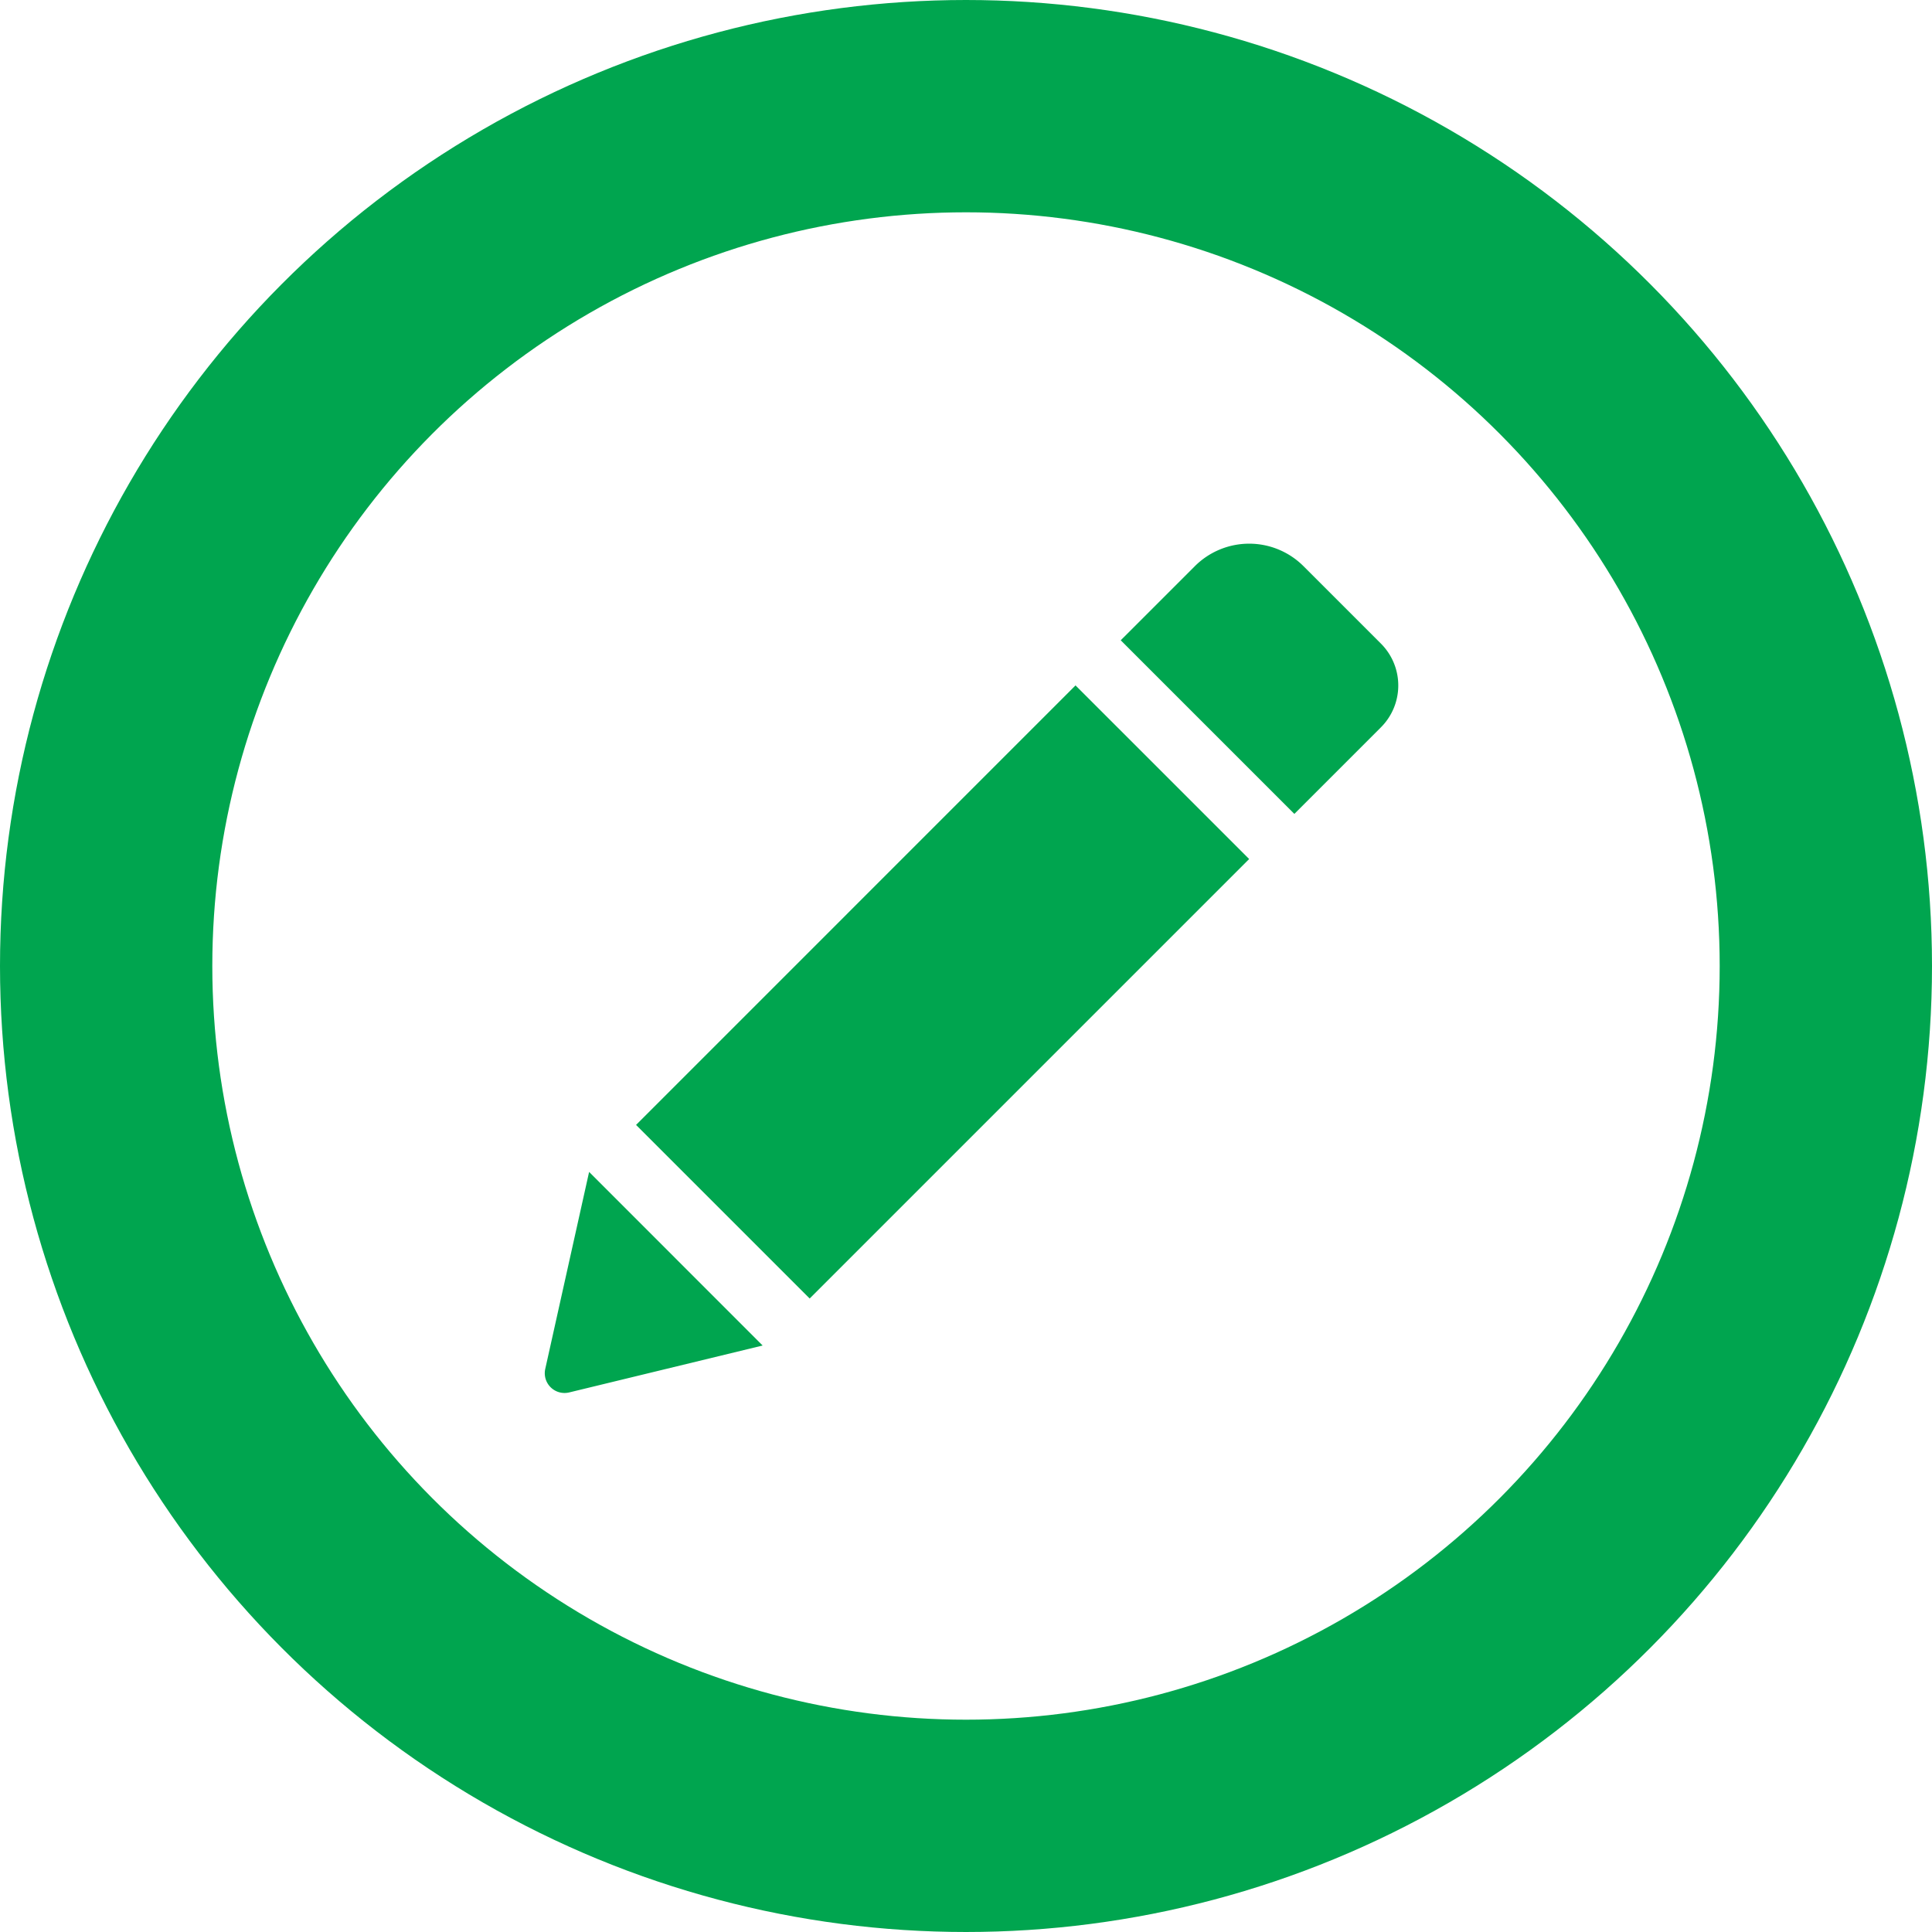
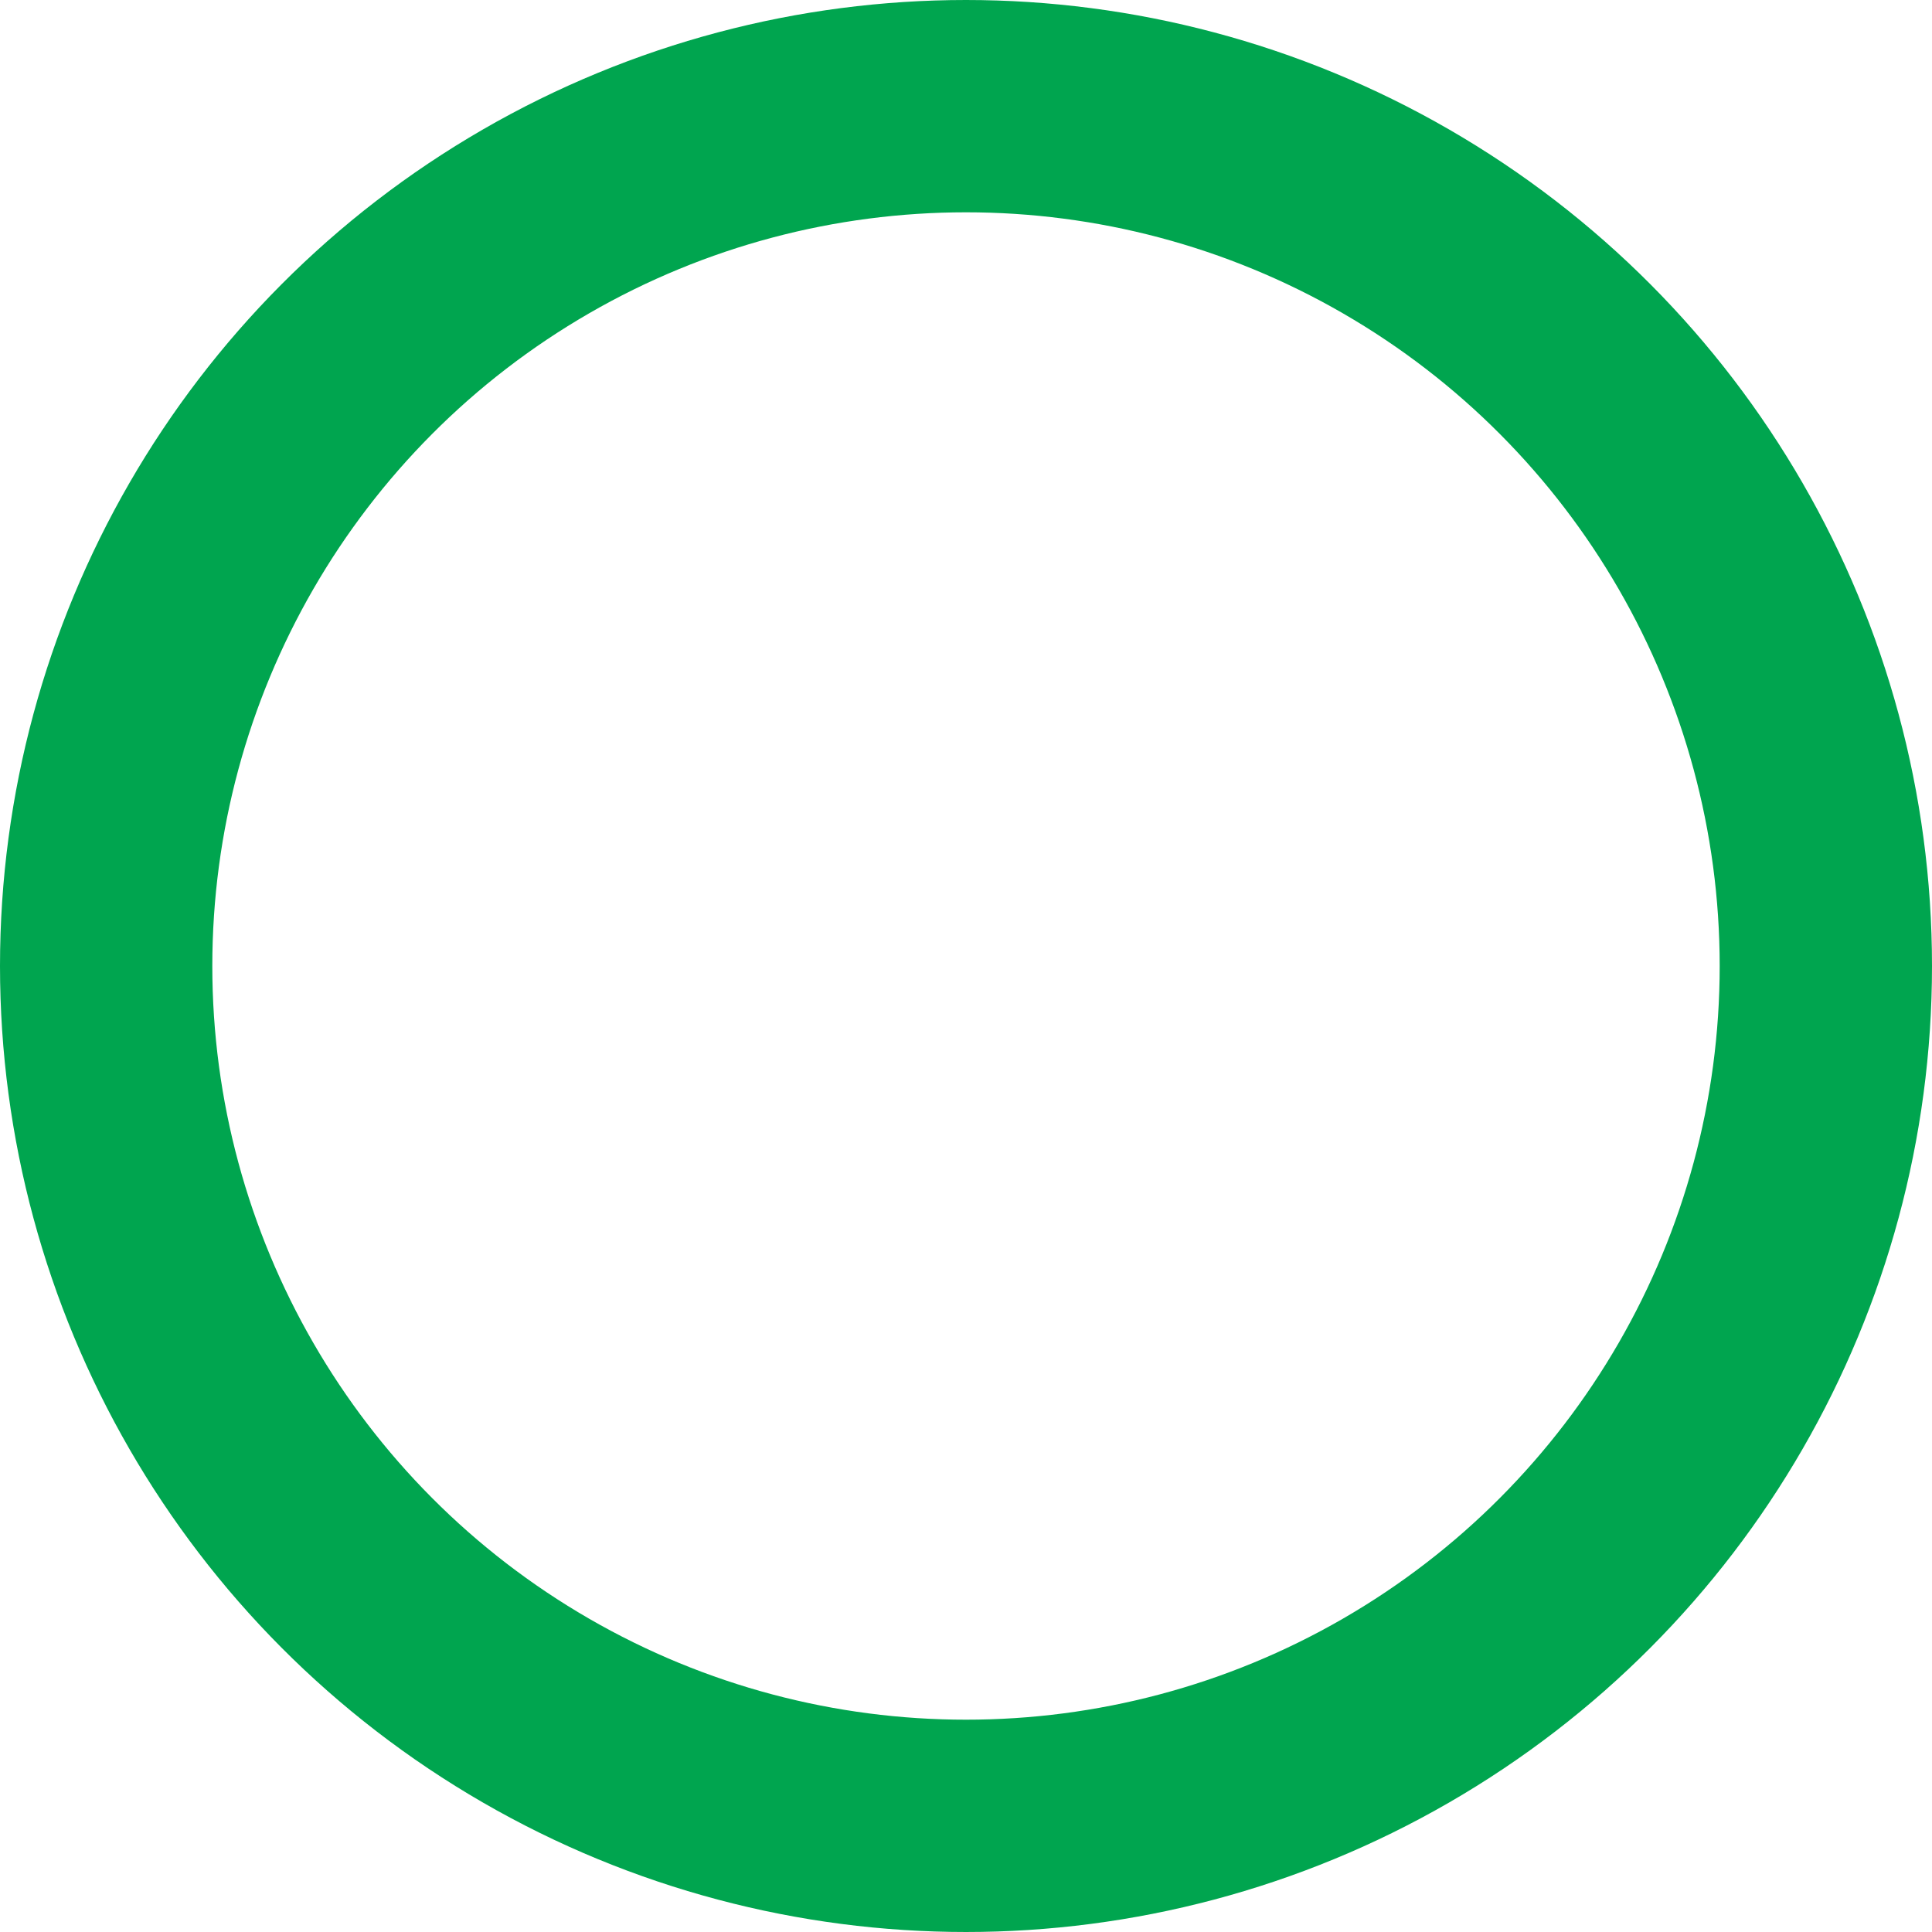
<svg xmlns="http://www.w3.org/2000/svg" width="91" height="91" viewBox="0 0 91 91">
  <g id="Group_875" data-name="Group 875" transform="translate(-381 -953.667)">
    <g id="pencil-edit-button" transform="translate(406.66 979.275)">
-       <path id="Path_544" data-name="Path 544" d="M25,7.965l8.178,8.178-20.7,20.7L4.3,28.666ZM39.382,5.993,35.735,2.346a3.619,3.619,0,0,0-5.112,0L27.129,5.839l8.178,8.178,4.075-4.075A2.788,2.788,0,0,0,39.382,5.993ZM.023,40.16a.931.931,0,0,0,1.126,1.107l9.113-2.21L2.089,30.88Z" transform="translate(-0.001 -1.289)" fill="#00a54f" />
-     </g>
+       </g>
    <g id="Ellipse_28" data-name="Ellipse 28" transform="translate(381 953.667)" fill="none" stroke="#00a54f" stroke-width="10">
-       <circle cx="45.5" cy="45.5" r="45.5" stroke="none" />
      <circle cx="45.5" cy="45.5" r="40.5" fill="none" />
    </g>
  </g>
</svg>